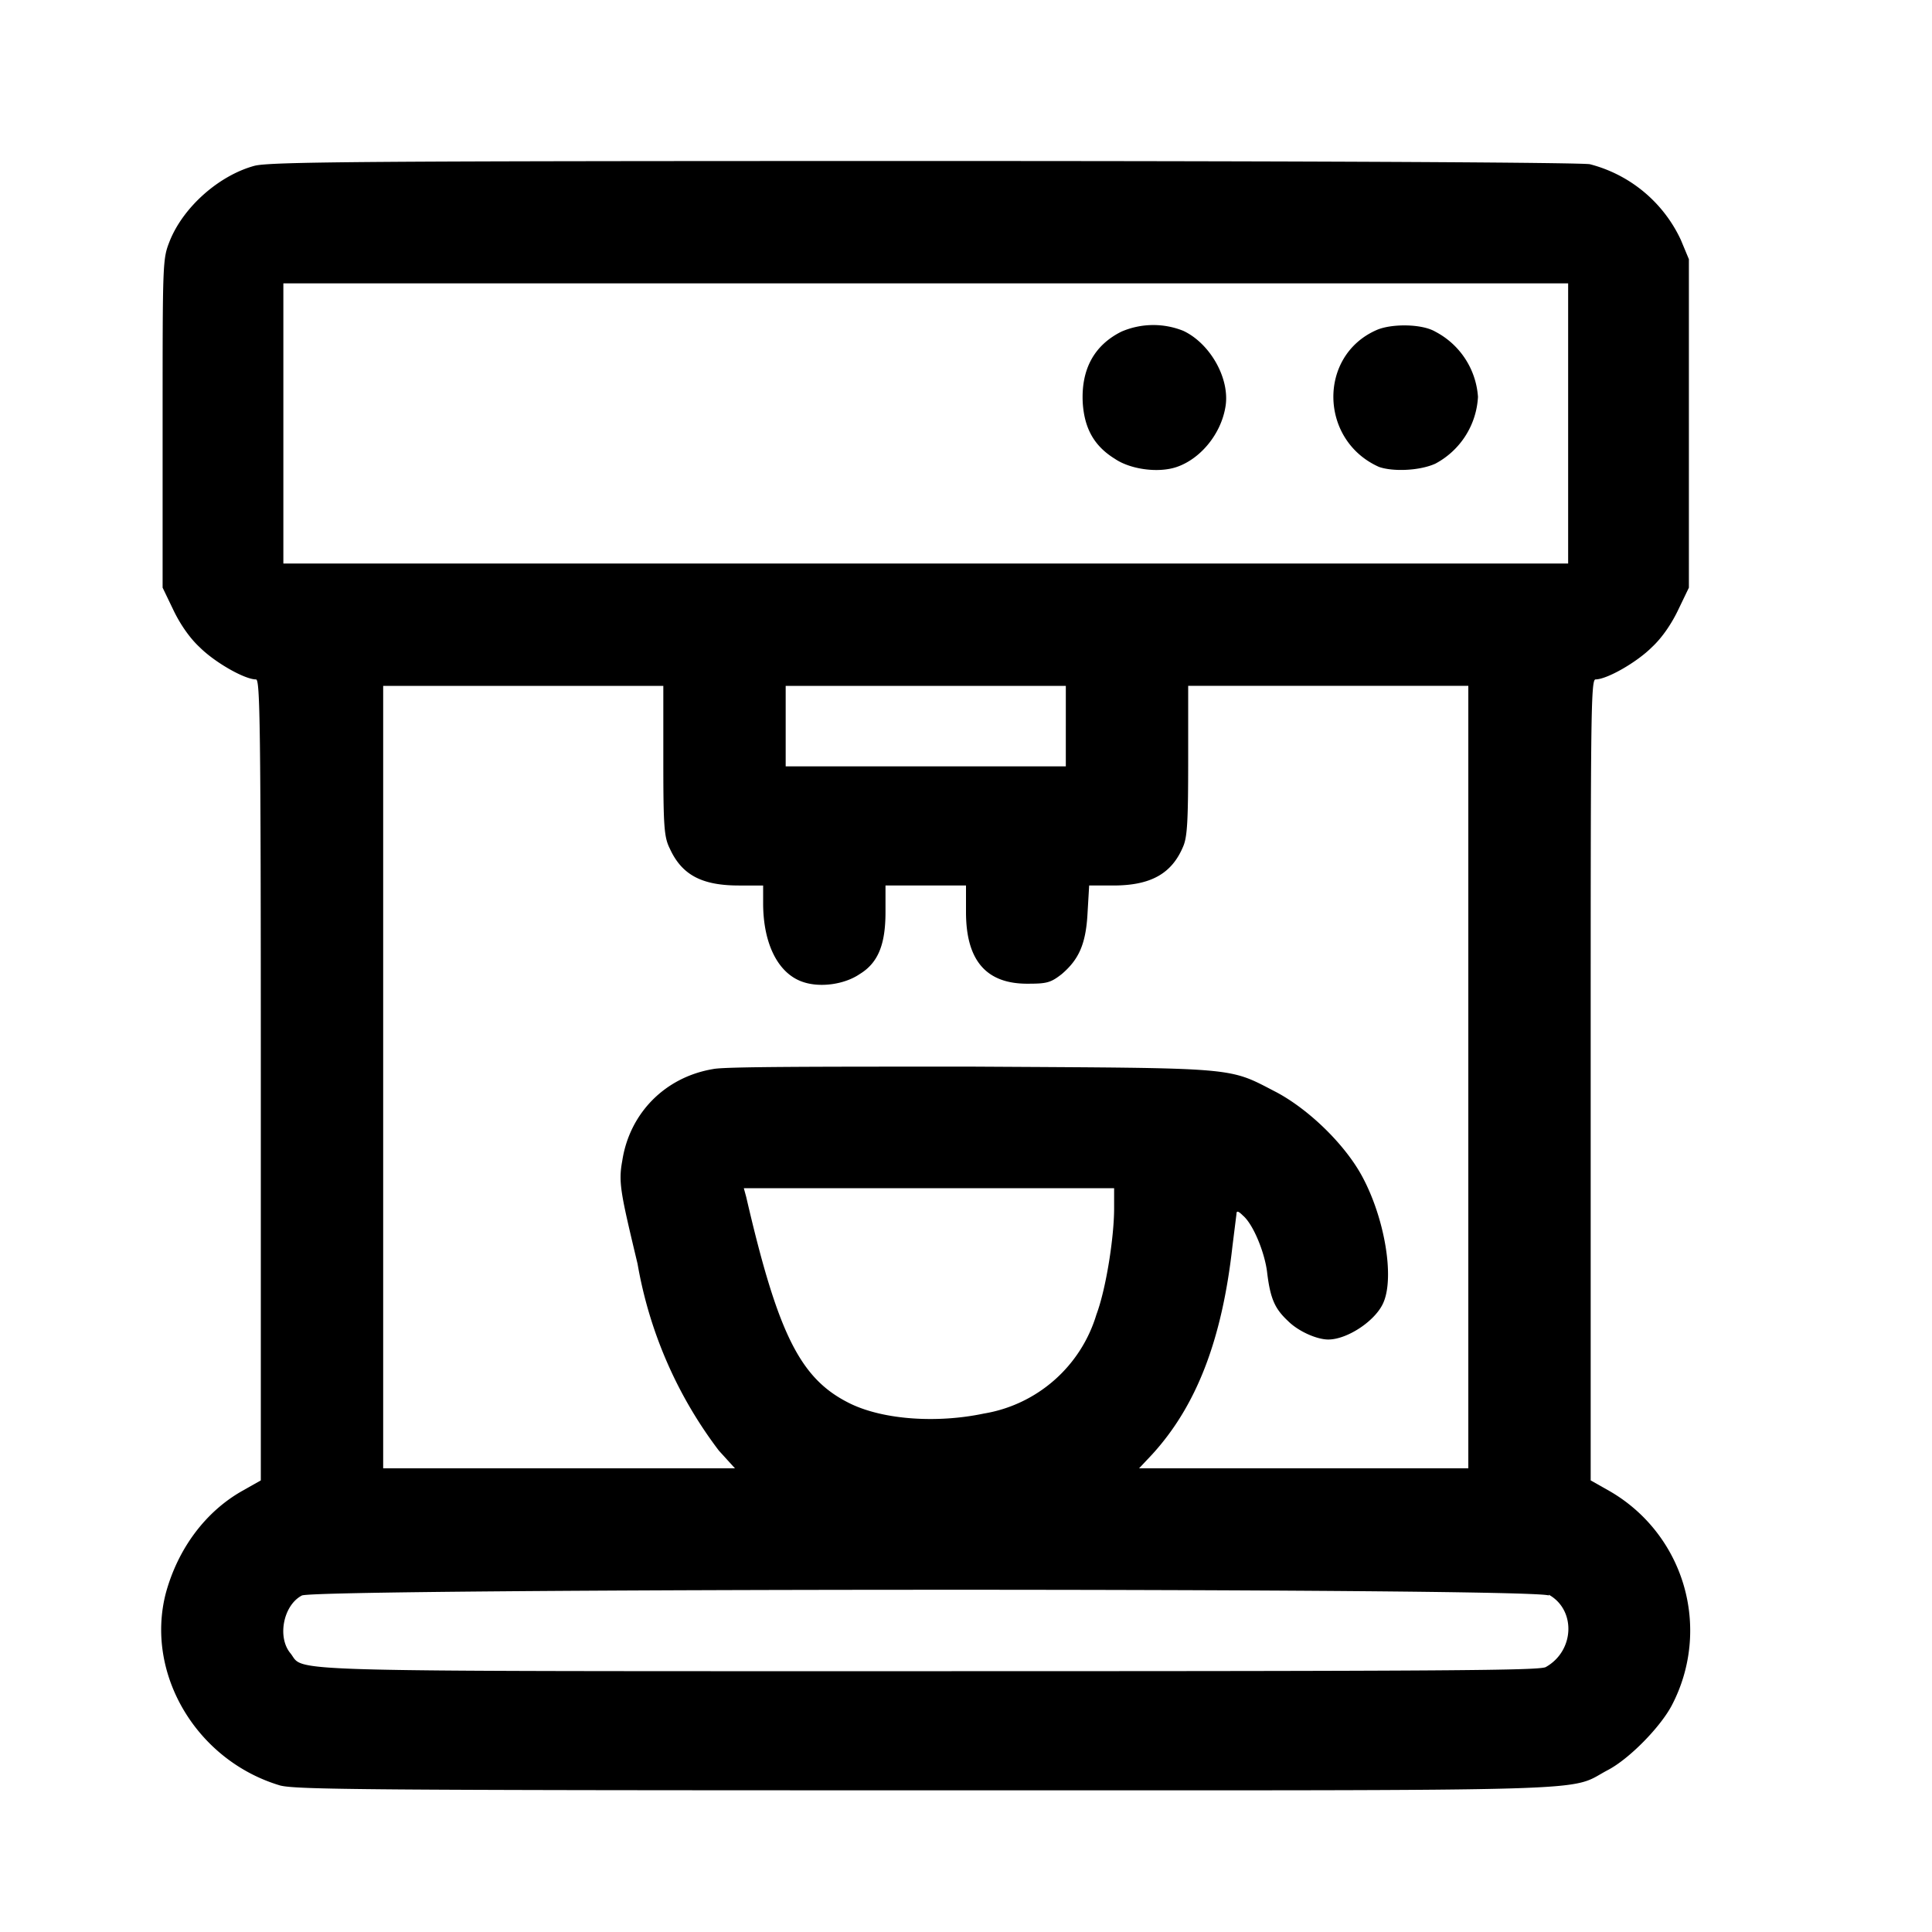
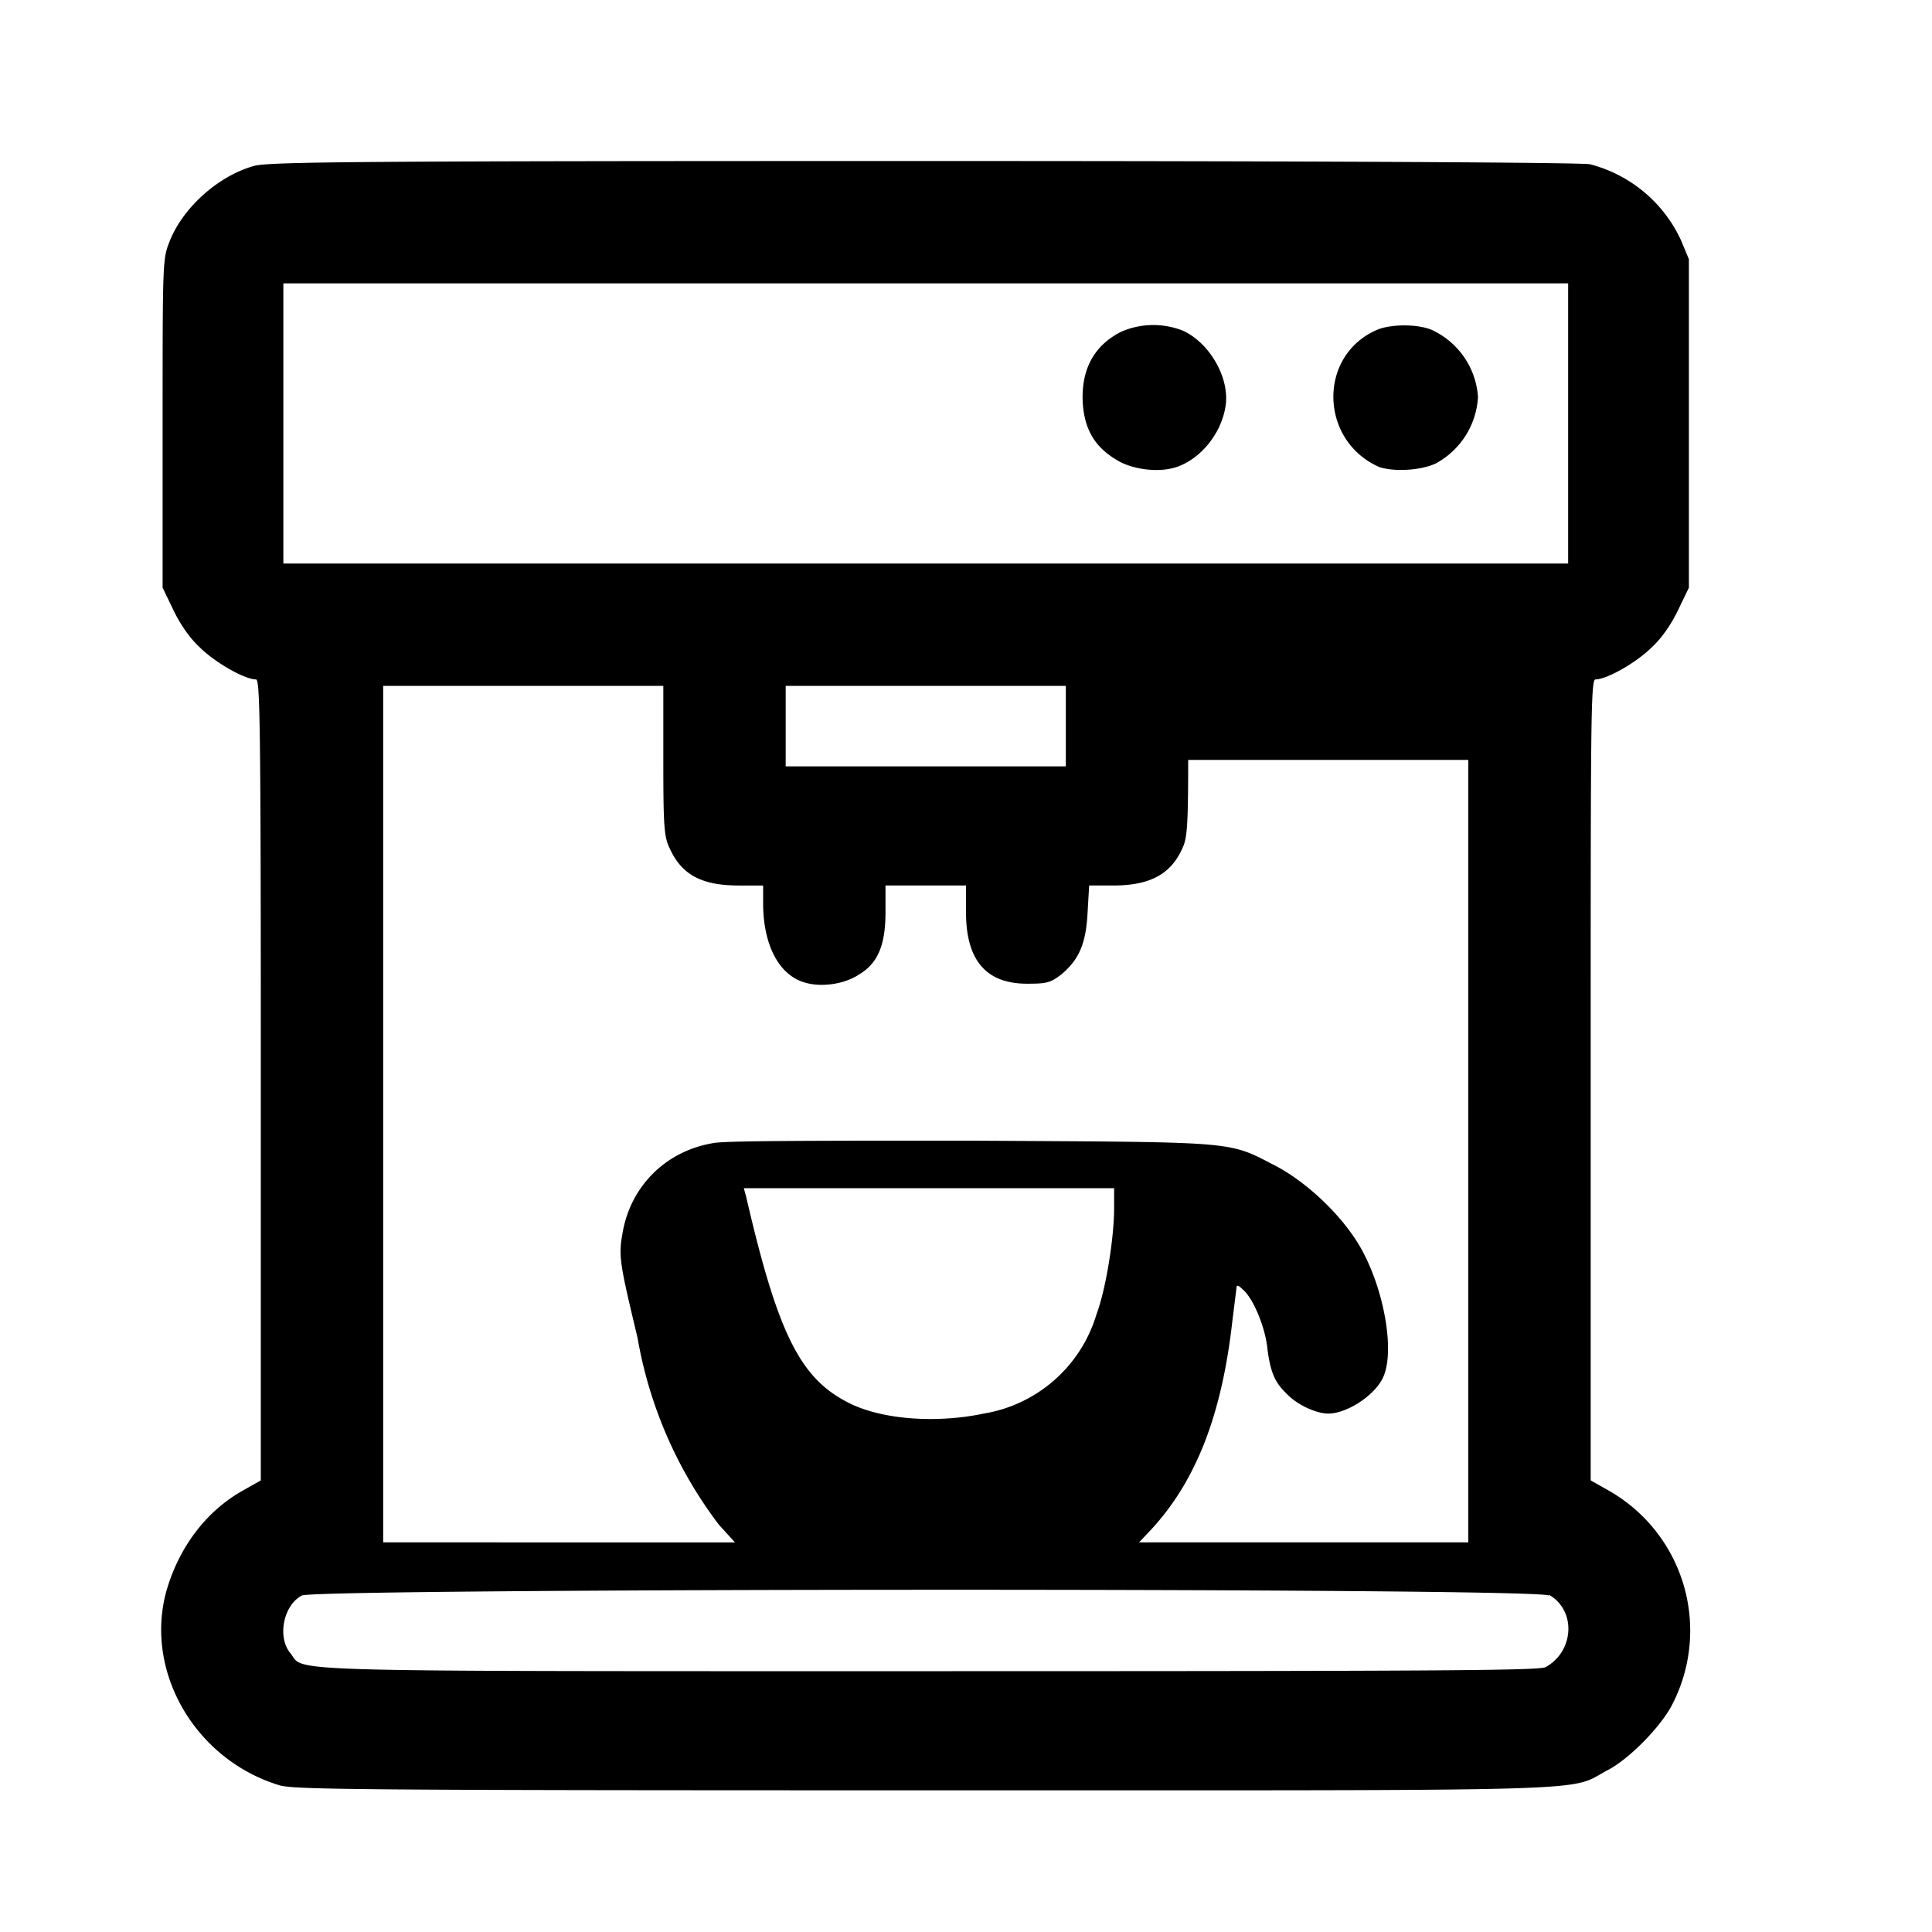
<svg xmlns="http://www.w3.org/2000/svg" viewBox="0 0 24 24" width="20" height="20" role="img" aria-label="Appliance Icon">
-   <path d="M3.16 2.06c-.44.12-.88.51-1.05.93-.09.23-.09.23-.09 2.27V7.3l.13.27c.08.17.2.35.33.47.19.19.56.4.7.4.05 0 .06.5.06 4.98v4.97l-.23.13c-.46.26-.8.72-.95 1.27-.26 1 .38 2.08 1.42 2.39.2.05 1 .06 8.02.06 8.61 0 7.96.02 8.47-.25.27-.14.66-.54.8-.81a2 2 0 0 0-.78-2.66l-.23-.13v-4.97c0-4.49 0-4.98.06-4.98.14 0 .51-.21.7-.4.13-.12.25-.3.33-.47l.13-.27V3.22l-.1-.24a1.72 1.72 0 0 0-1.13-.94c-.1-.02-3.06-.04-8.27-.04-7 0-8.13.01-8.32.06m16.32 3.2V7H3.52V3.52h15.96v1.74m-5.55-1.14c-.34.17-.5.47-.48.88.02.32.14.54.4.7.19.13.54.18.77.1.29-.1.54-.4.6-.73.07-.35-.18-.8-.52-.96a1 1 0 0 0-.77.01m3.17-.02c-.73.32-.71 1.37.03 1.7.17.06.5.05.7-.04a1 1 0 0 0 .53-.83.99.99 0 0 0-.53-.81c-.17-.1-.55-.1-.73-.02M8.24 9.45c0 .82.01.95.08 1.09.15.33.4.46.86.46h.3v.22c0 .51.19.88.5.98.21.07.51.03.7-.1.23-.14.32-.37.32-.77V11h1v.33c0 .6.25.89.76.89.24 0 .29-.01.43-.12.21-.18.3-.37.32-.76l.02-.34h.3c.47 0 .73-.15.87-.49.05-.12.06-.33.06-1.07v-.92h3.48v9.72h-4.09l.16-.17c.55-.6.87-1.42 1-2.59l.05-.4c0-.04.02-.04.08.02.13.11.27.46.3.7.04.34.1.46.26.61.13.13.36.23.5.23.24 0 .6-.24.69-.47.13-.32.01-1.03-.26-1.54-.21-.4-.66-.84-1.07-1.06-.62-.32-.43-.3-3.79-.32-1.96 0-3.07 0-3.21.03-.6.1-1.04.55-1.13 1.14-.05.27-.02.4.19 1.28a5.34 5.34 0 0 0 1.01 2.32l.2.22H4.76V8.52h3.48v.93m5-.43v.5H9.76v-1h3.48v.5m.6 5.99c0 .36-.1 1-.22 1.32a1.76 1.76 0 0 1-1.4 1.23c-.57.12-1.23.08-1.65-.12-.62-.3-.9-.84-1.3-2.57l-.03-.11h4.6v.25m5.4 4.8c.34.19.32.7-.04.9-.1.04-1.08.05-7.68.05-8.22 0-7.73.01-7.91-.22-.17-.2-.09-.6.14-.72.16-.09 15.32-.1 15.49 0" />
+   <path d="M3.16 2.06c-.44.12-.88.51-1.05.93-.09.23-.09.23-.09 2.27V7.3l.13.27c.08.17.2.35.33.47.19.19.56.4.7.4.05 0 .06.5.06 4.98v4.97l-.23.13c-.46.26-.8.72-.95 1.27-.26 1 .38 2.08 1.42 2.39.2.05 1 .06 8.02.06 8.61 0 7.96.02 8.47-.25.27-.14.66-.54.8-.81a2 2 0 0 0-.78-2.66l-.23-.13v-4.97c0-4.49 0-4.98.06-4.98.14 0 .51-.21.7-.4.13-.12.25-.3.33-.47l.13-.27V3.22l-.1-.24a1.72 1.72 0 0 0-1.13-.94c-.1-.02-3.06-.04-8.27-.04-7 0-8.13.01-8.32.06m16.32 3.2V7H3.52V3.52h15.96v1.74m-5.55-1.14c-.34.17-.5.47-.48.88.02.32.14.54.4.7.19.13.54.18.77.1.29-.1.54-.4.6-.73.07-.35-.18-.8-.52-.96a1 1 0 0 0-.77.01m3.17-.02c-.73.32-.71 1.37.03 1.7.17.06.5.05.7-.04a1 1 0 0 0 .53-.83.99.99 0 0 0-.53-.81c-.17-.1-.55-.1-.73-.02M8.24 9.45c0 .82.01.95.08 1.09.15.33.4.46.86.46h.3v.22c0 .51.19.88.5.98.21.07.51.03.7-.1.23-.14.32-.37.32-.77V11h1v.33c0 .6.25.89.76.89.24 0 .29-.01.43-.12.21-.18.3-.37.32-.76l.02-.34h.3c.47 0 .73-.15.87-.49.05-.12.06-.33.06-1.07h3.48v9.72h-4.09l.16-.17c.55-.6.87-1.42 1-2.59l.05-.4c0-.04.02-.04.08.02.13.11.27.46.3.7.04.34.1.46.26.61.13.13.36.23.5.23.24 0 .6-.24.69-.47.13-.32.01-1.03-.26-1.54-.21-.4-.66-.84-1.07-1.06-.62-.32-.43-.3-3.79-.32-1.96 0-3.07 0-3.21.03-.6.1-1.04.55-1.13 1.14-.05.27-.02.4.19 1.28a5.34 5.34 0 0 0 1.01 2.32l.2.22H4.76V8.52h3.48v.93m5-.43v.5H9.76v-1h3.48v.5m.6 5.99c0 .36-.1 1-.22 1.32a1.76 1.76 0 0 1-1.4 1.23c-.57.12-1.23.08-1.65-.12-.62-.3-.9-.84-1.3-2.57l-.03-.11h4.6v.25m5.4 4.8c.34.19.32.7-.04.9-.1.04-1.08.05-7.68.05-8.22 0-7.73.01-7.91-.22-.17-.2-.09-.6.14-.72.16-.09 15.32-.1 15.49 0" />
</svg>